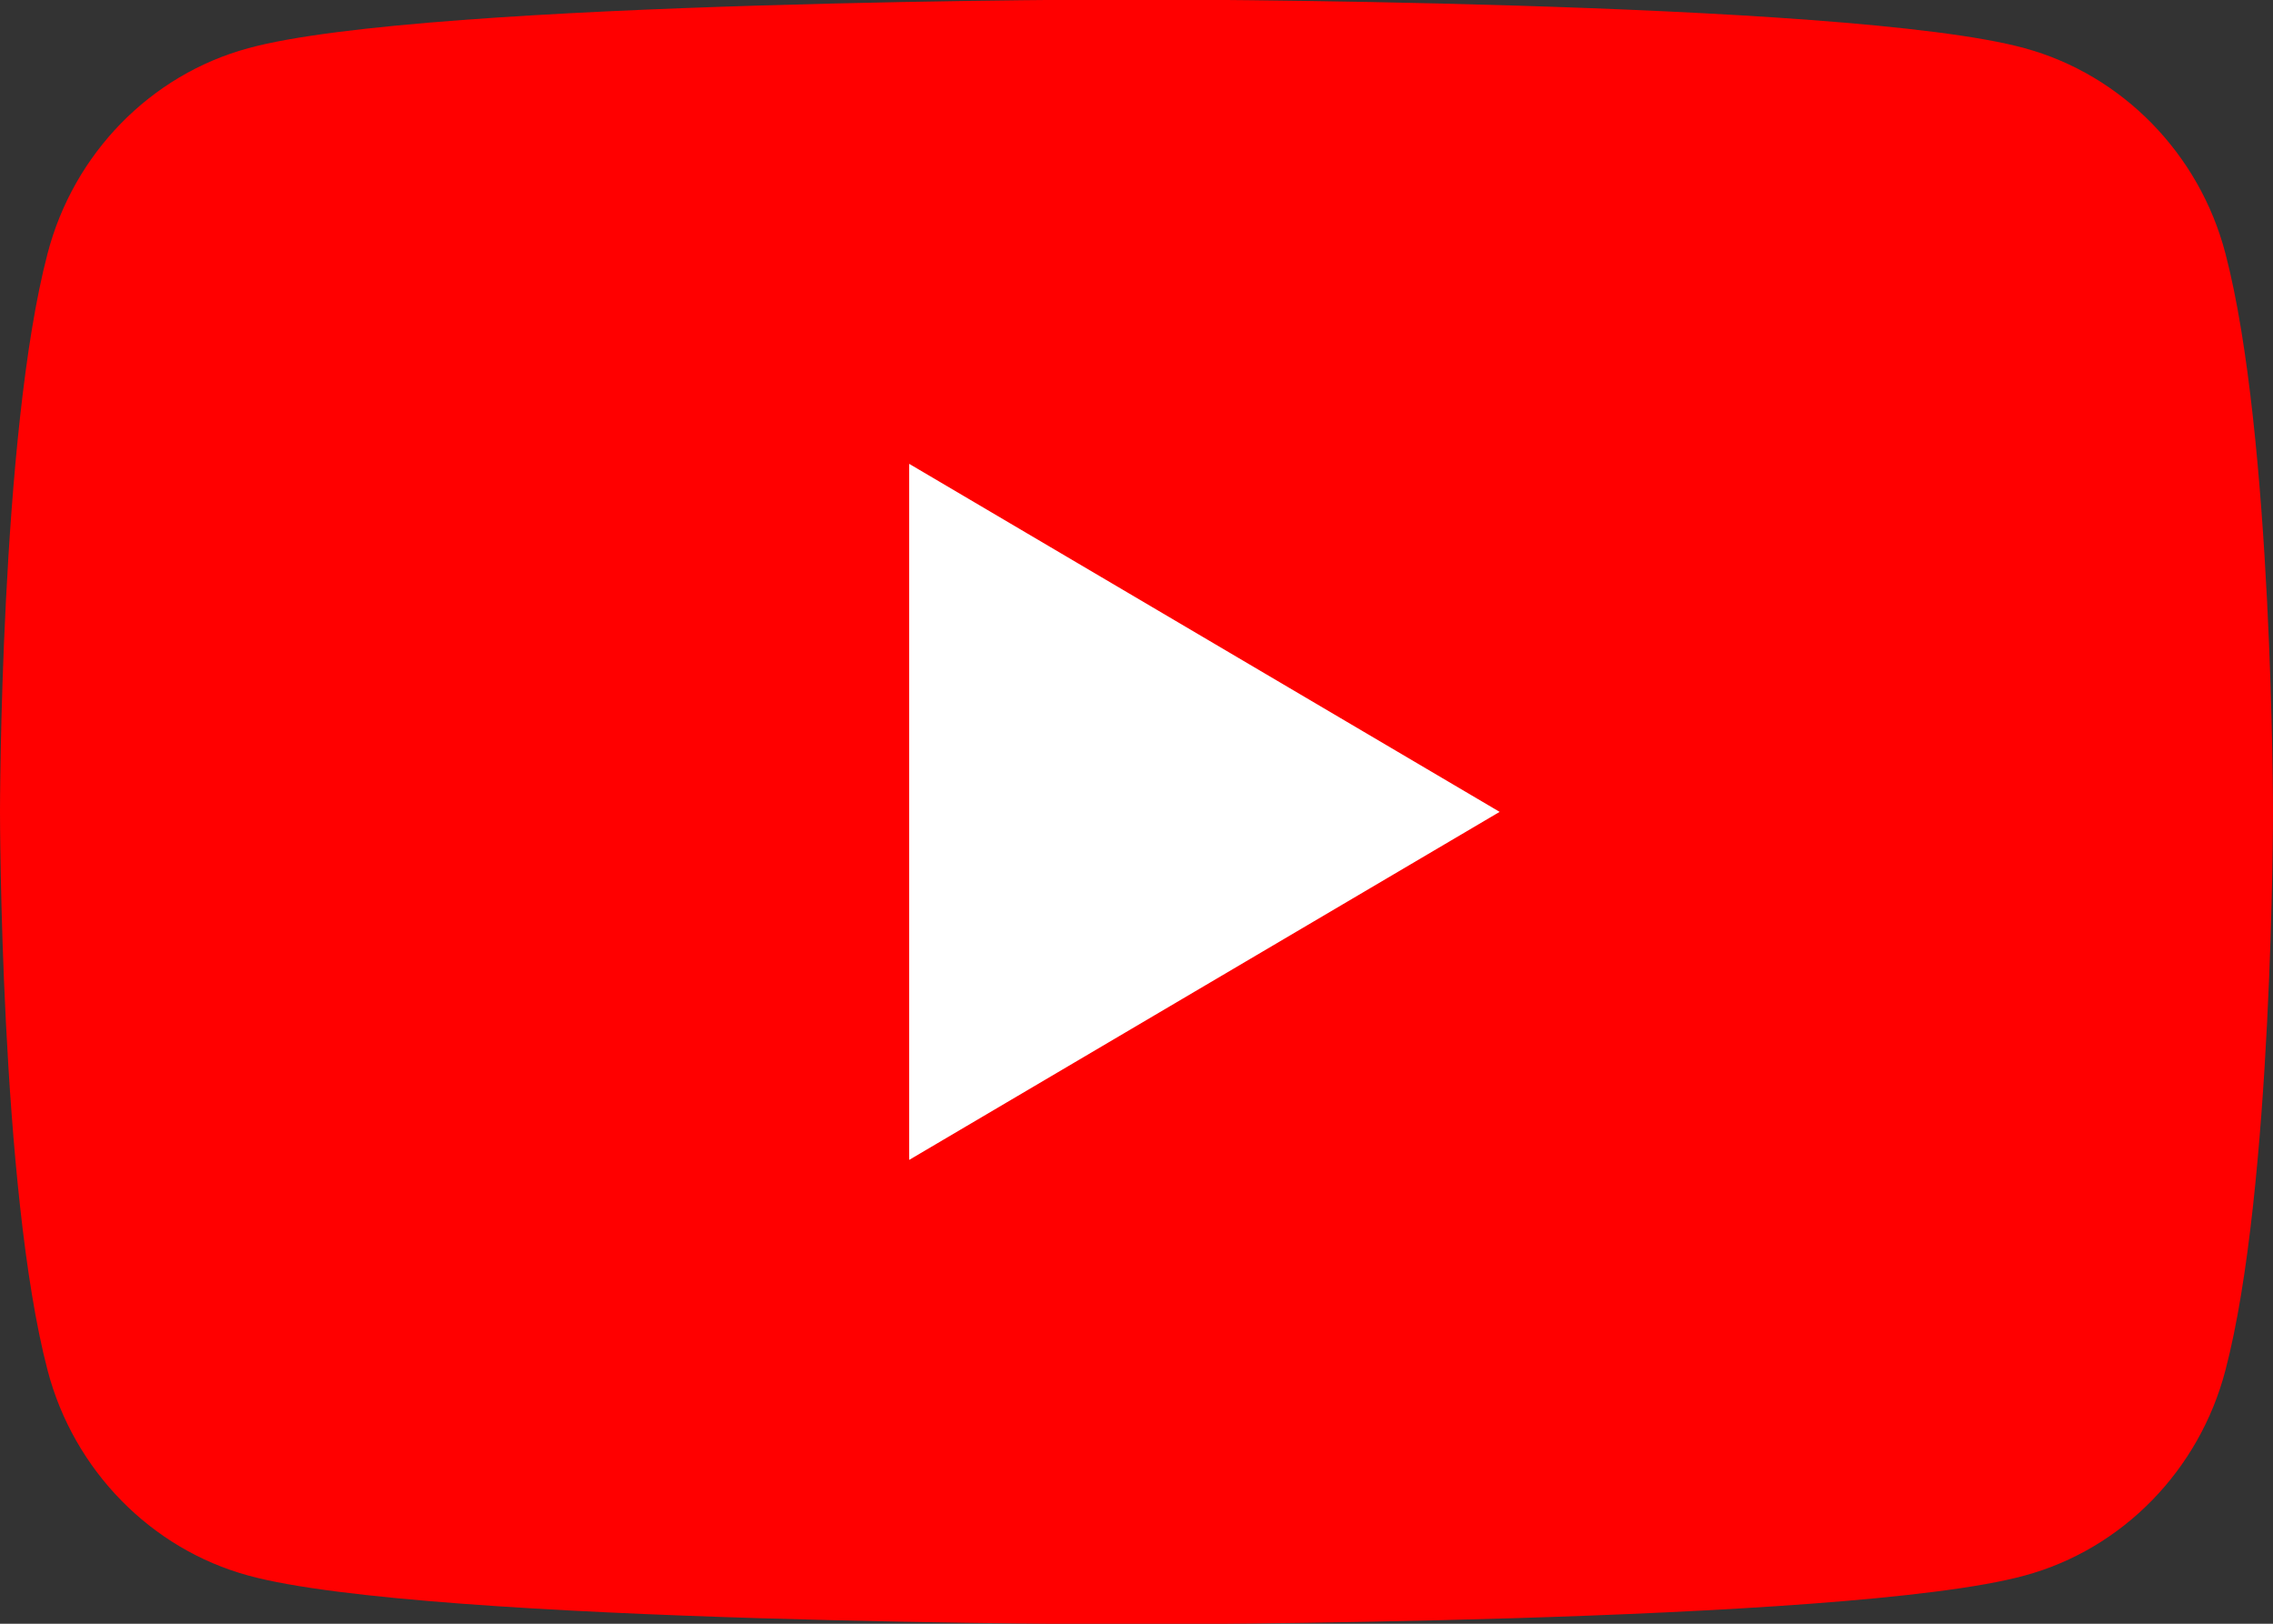
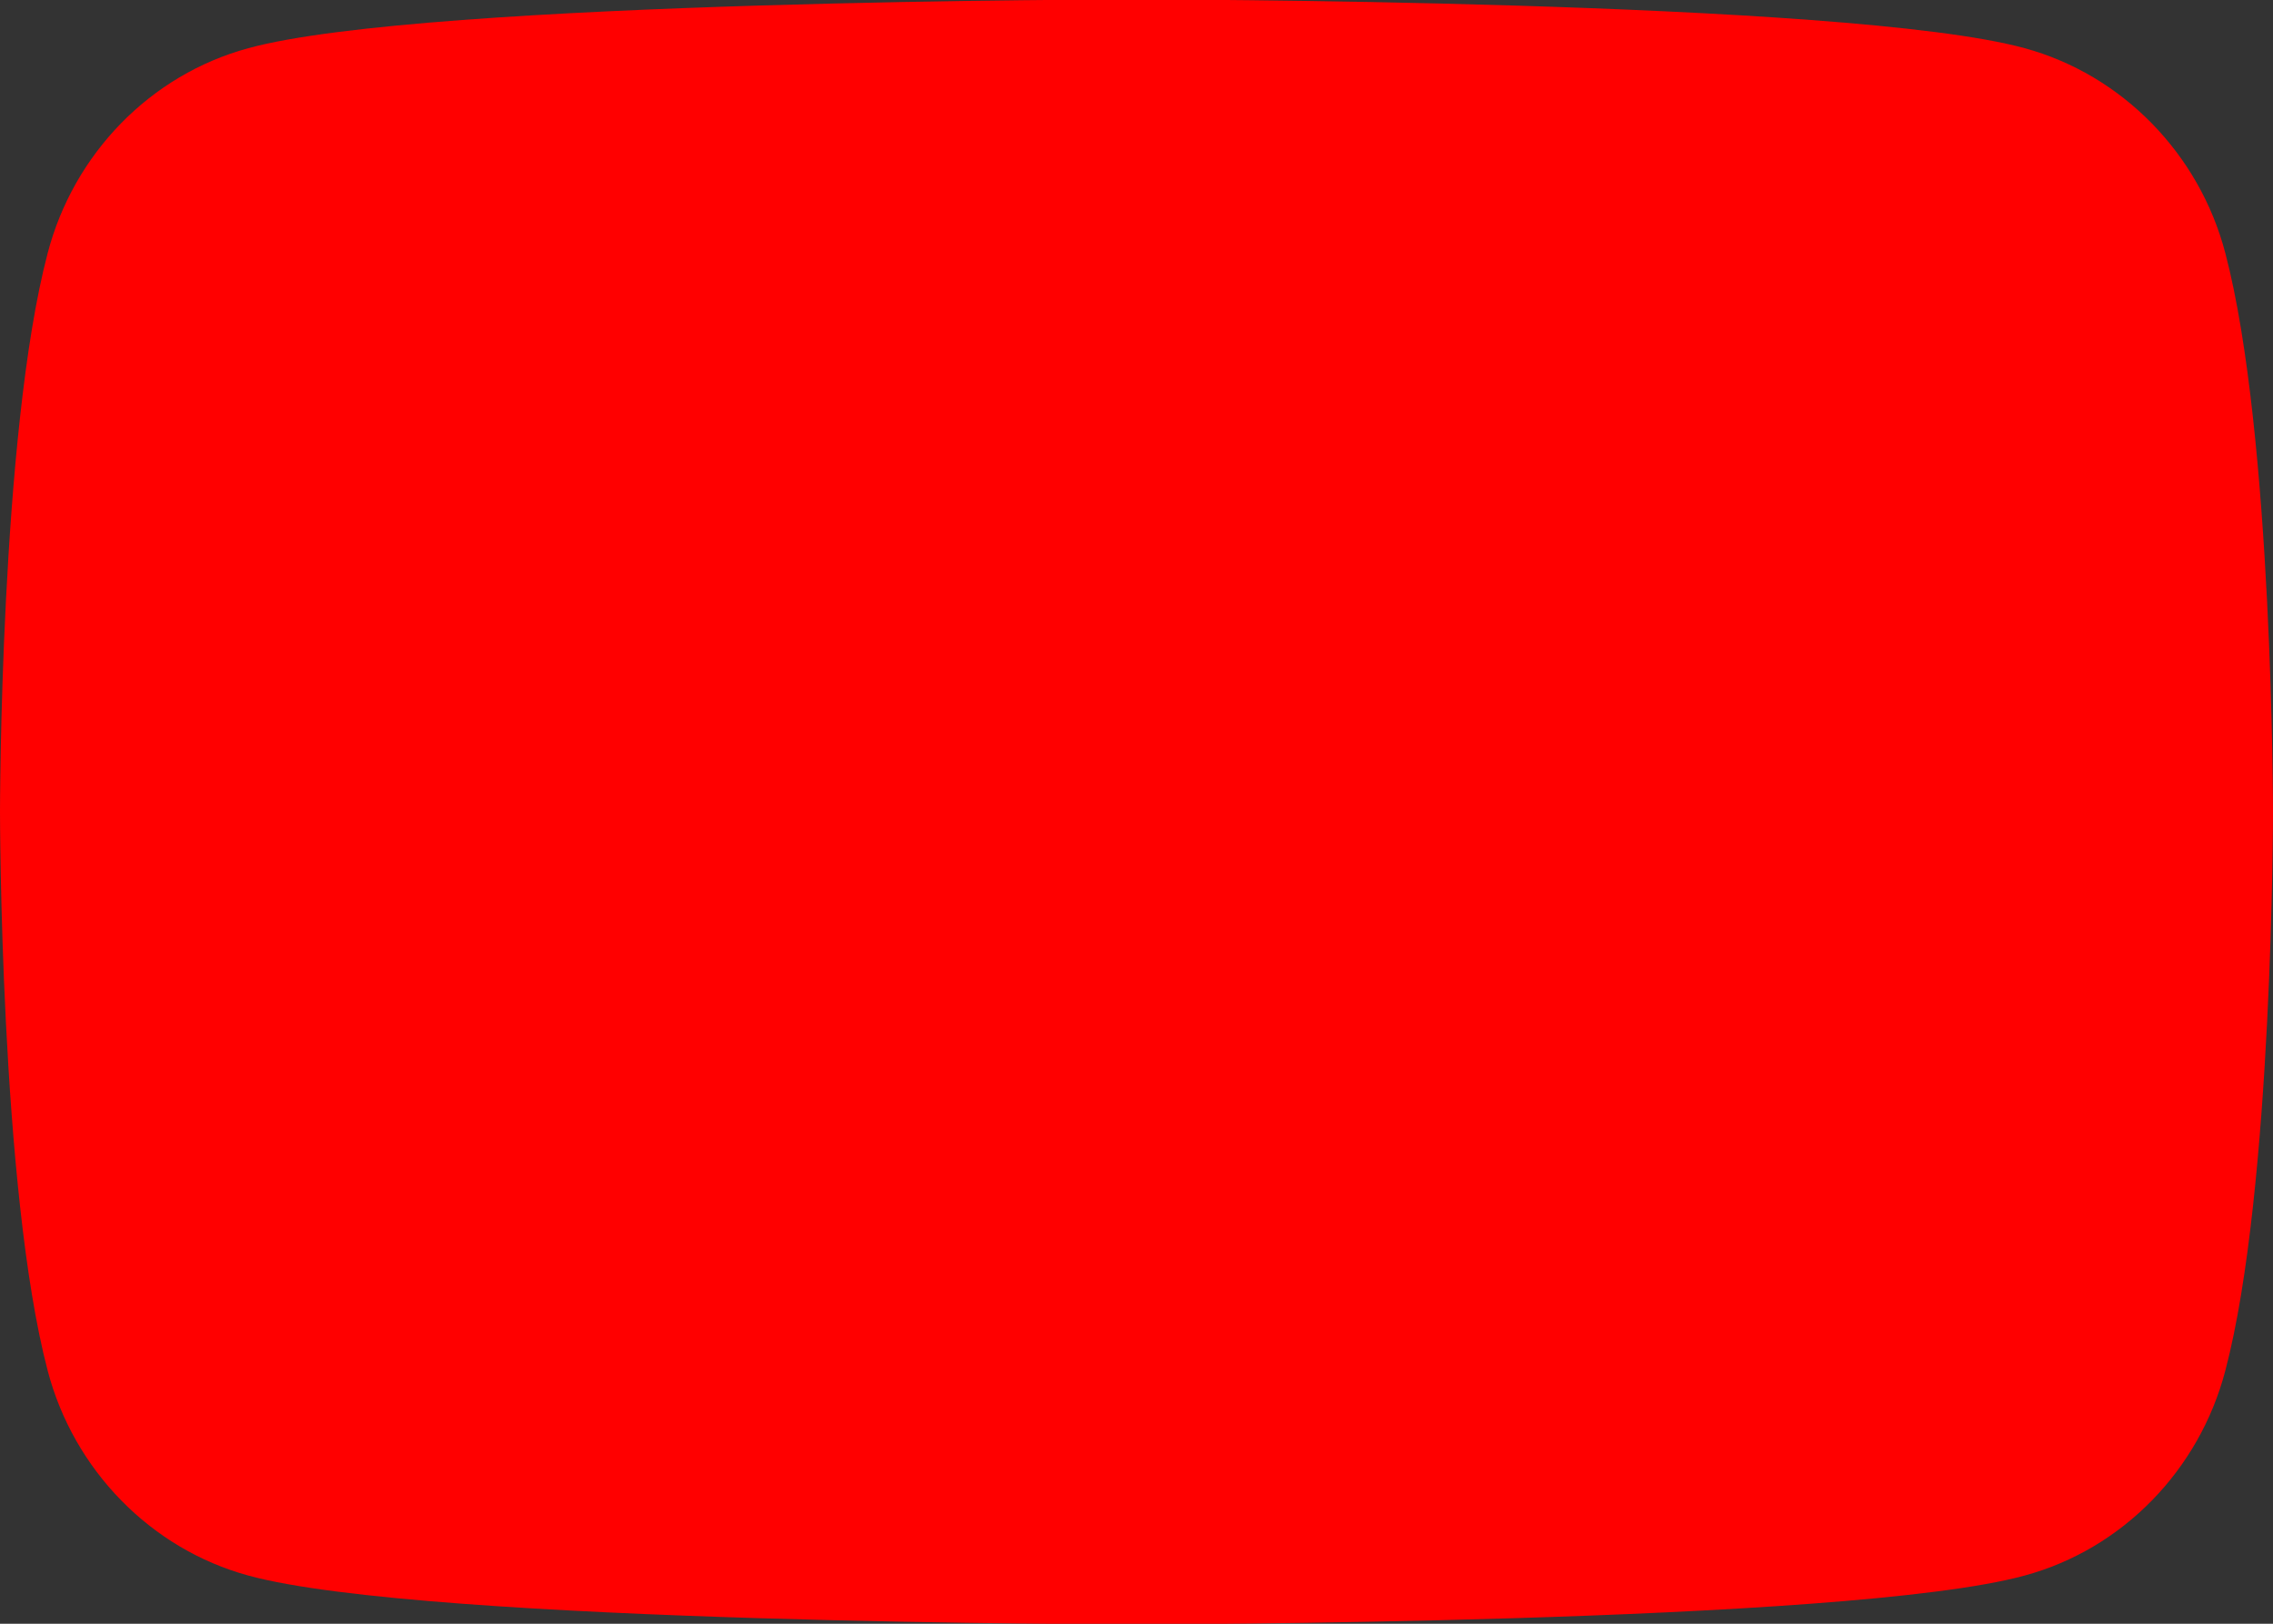
<svg xmlns="http://www.w3.org/2000/svg" id="_レイヤー_2" width="42" height="30" viewBox="0 0 42 30">
  <rect x="0" y="0" width="42" height="30" fill="#333333" stroke="none" />
  <defs>
    <style>.cls-1{fill:#fff;}.cls-2{fill:red;}</style>
  </defs>
  <g id="design">
    <g>
      <path class="cls-2" d="M41.12,4.68c-.48-1.84-1.91-3.3-3.71-3.79-3.28-.9-16.41-.9-16.41-.9,0,0-13.13,0-16.41,.9-1.81,.49-3.23,1.95-3.71,3.79-.88,3.34-.88,10.32-.88,10.32,0,0,0,6.97,.88,10.32,.48,1.84,1.91,3.3,3.71,3.79,3.28,.9,16.41,.9,16.41,.9,0,0,13.13,0,16.41-.9,1.81-.49,3.23-1.95,3.71-3.79,.88-3.34,.88-10.32,.88-10.32,0,0,0-6.97-.88-10.32Z" />
-       <polygon class="cls-1" points="16.8 21.43 27.71 15 16.8 8.57 16.8 21.43" />
    </g>
  </g>
</svg>